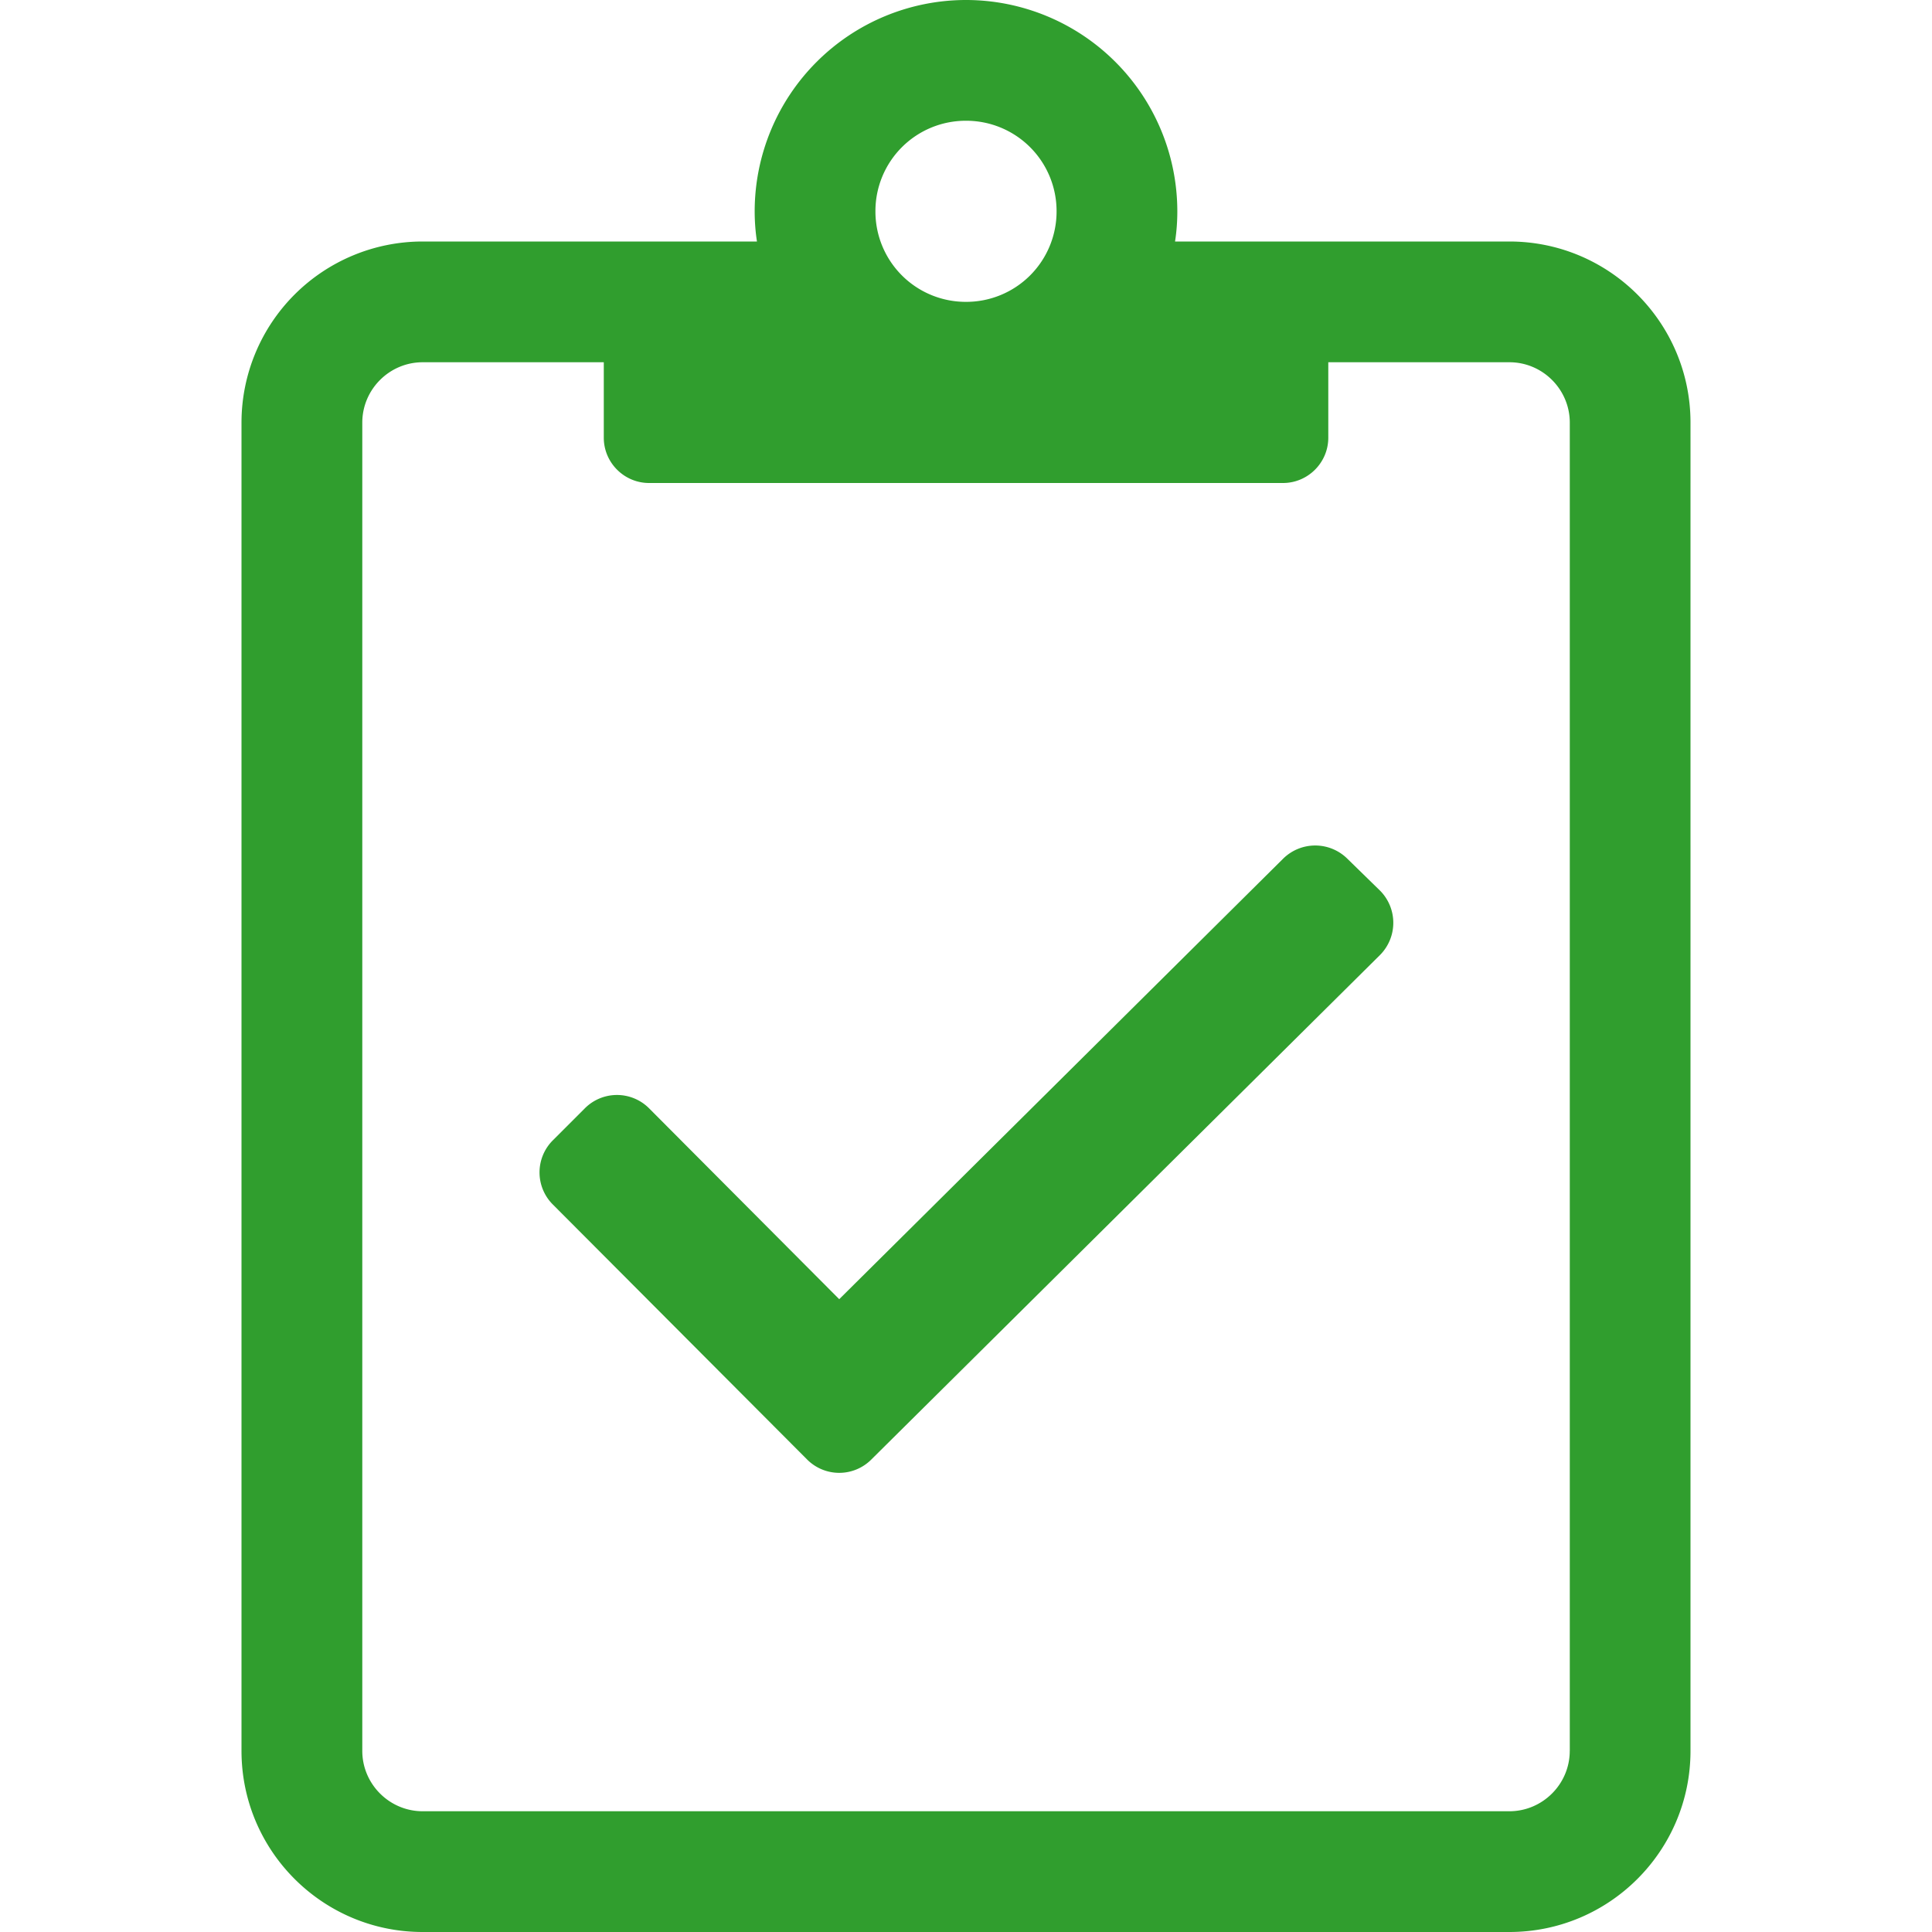
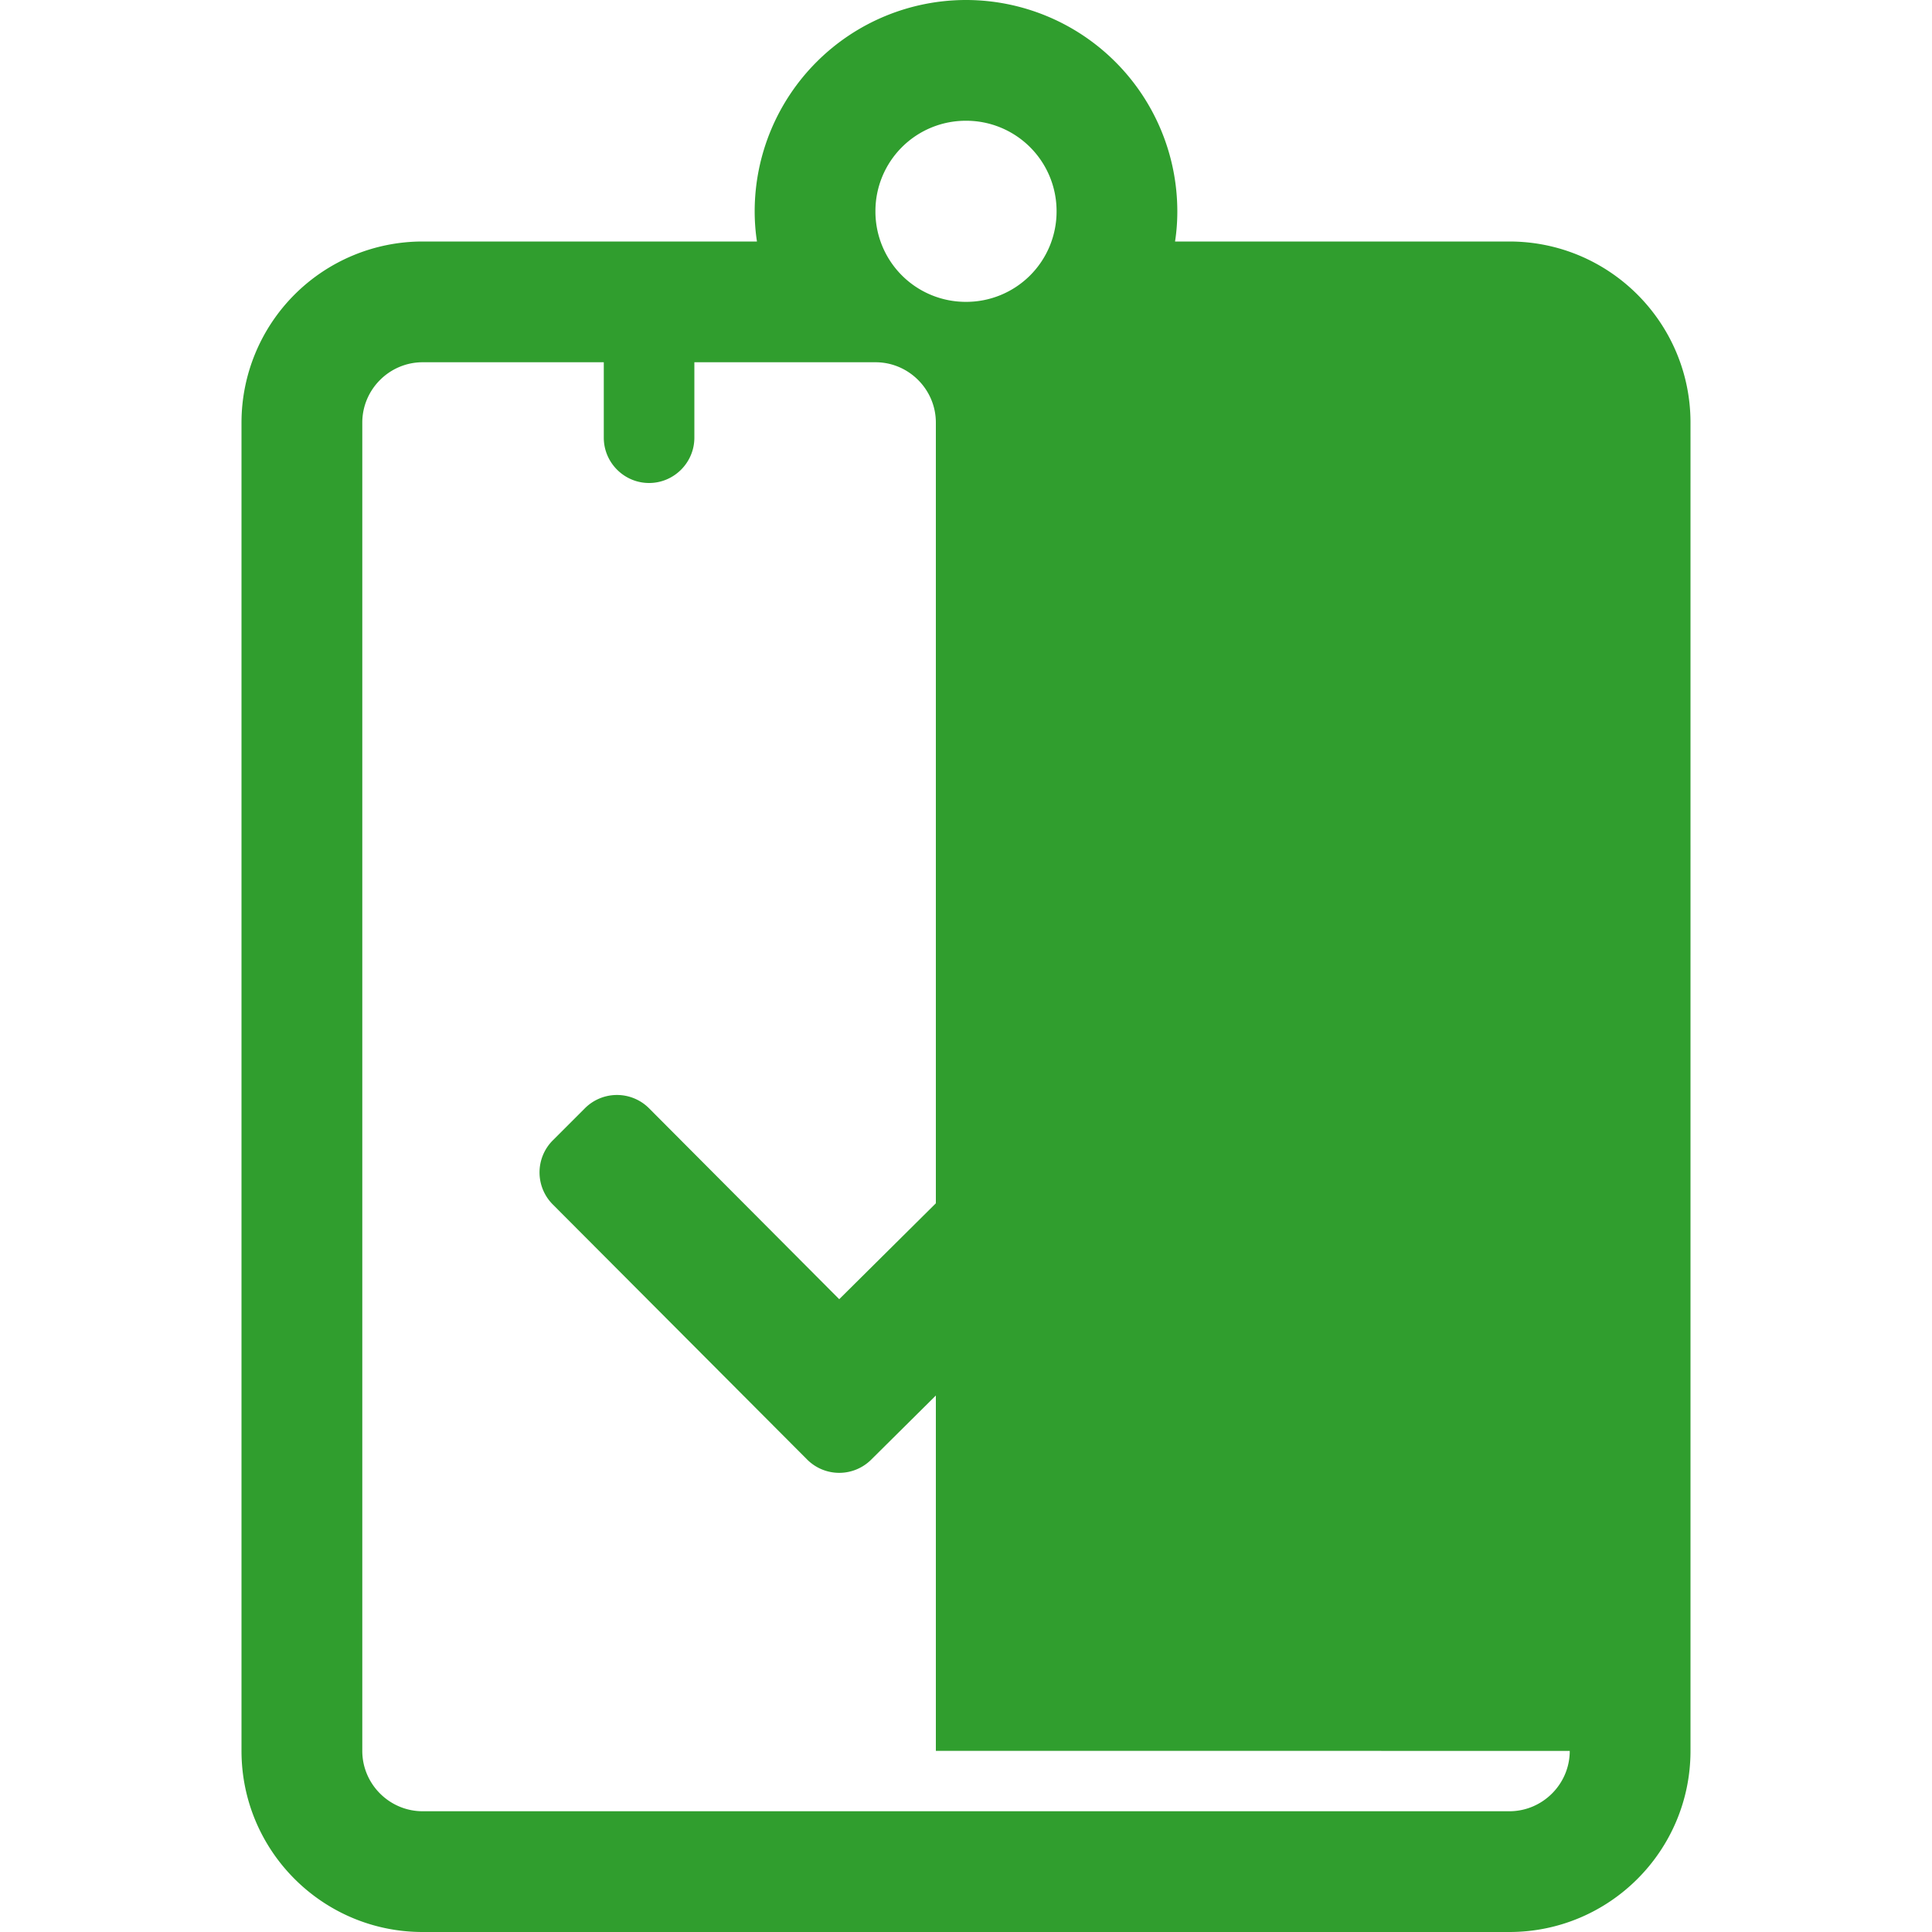
<svg xmlns="http://www.w3.org/2000/svg" width="50" height="50" fill="none" viewBox="0 0 50 50">
-   <path fill="#309E2E" d="M39.063 6.25H30.41c.04-.254.059-.518.059-.781A5.472 5.472 0 0025 0a5.472 5.472 0 00-5.469 5.469c0 .263.02.527.059.781h-8.652a4.689 4.689 0 00-4.688 4.688v34.374C6.25 47.9 8.35 50 10.938 50h28.124c2.588 0 4.688-2.1 4.688-4.688V10.938c0-2.588-2.1-4.688-4.688-4.688zM25 3.125a2.338 2.338 0 012.344 2.344A2.338 2.338 0 0125 7.812a2.338 2.338 0 01-2.344-2.343A2.338 2.338 0 0125 3.125zm15.625 42.188c0 .859-.703 1.562-1.563 1.562H10.939c-.86 0-1.563-.703-1.563-1.563V10.938c0-.86.703-1.563 1.563-1.563h4.687v1.953c0 .645.527 1.172 1.172 1.172h16.406c.645 0 1.172-.527 1.172-1.172V9.375h4.688c.859 0 1.562.703 1.562 1.563v34.374zm-5.752-23.086a1.182 1.182 0 00-1.66-.01L21.719 33.623l-4.922-4.941a1.173 1.173 0 00-1.66 0l-.83.83a1.173 1.173 0 000 1.66l6.582 6.601a1.173 1.173 0 001.66 0l13.164-13.056a1.182 1.182 0 00.01-1.66l-.85-.83z" />
+   <path fill="#309E2E" d="M39.063 6.25H30.41c.04-.254.059-.518.059-.781A5.472 5.472 0 0025 0a5.472 5.472 0 00-5.469 5.469c0 .263.02.527.059.781h-8.652a4.689 4.689 0 00-4.688 4.688v34.374C6.25 47.9 8.35 50 10.938 50h28.124c2.588 0 4.688-2.1 4.688-4.688V10.938c0-2.588-2.1-4.688-4.688-4.688zM25 3.125a2.338 2.338 0 012.344 2.344A2.338 2.338 0 0125 7.812a2.338 2.338 0 01-2.344-2.343A2.338 2.338 0 0125 3.125zm15.625 42.188c0 .859-.703 1.562-1.563 1.562H10.939c-.86 0-1.563-.703-1.563-1.563V10.938c0-.86.703-1.563 1.563-1.563h4.687v1.953c0 .645.527 1.172 1.172 1.172c.645 0 1.172-.527 1.172-1.172V9.375h4.688c.859 0 1.562.703 1.562 1.563v34.374zm-5.752-23.086a1.182 1.182 0 00-1.66-.01L21.719 33.623l-4.922-4.941a1.173 1.173 0 00-1.66 0l-.83.83a1.173 1.173 0 000 1.66l6.582 6.601a1.173 1.173 0 001.66 0l13.164-13.056a1.182 1.182 0 00.01-1.66l-.85-.83z" />
</svg>